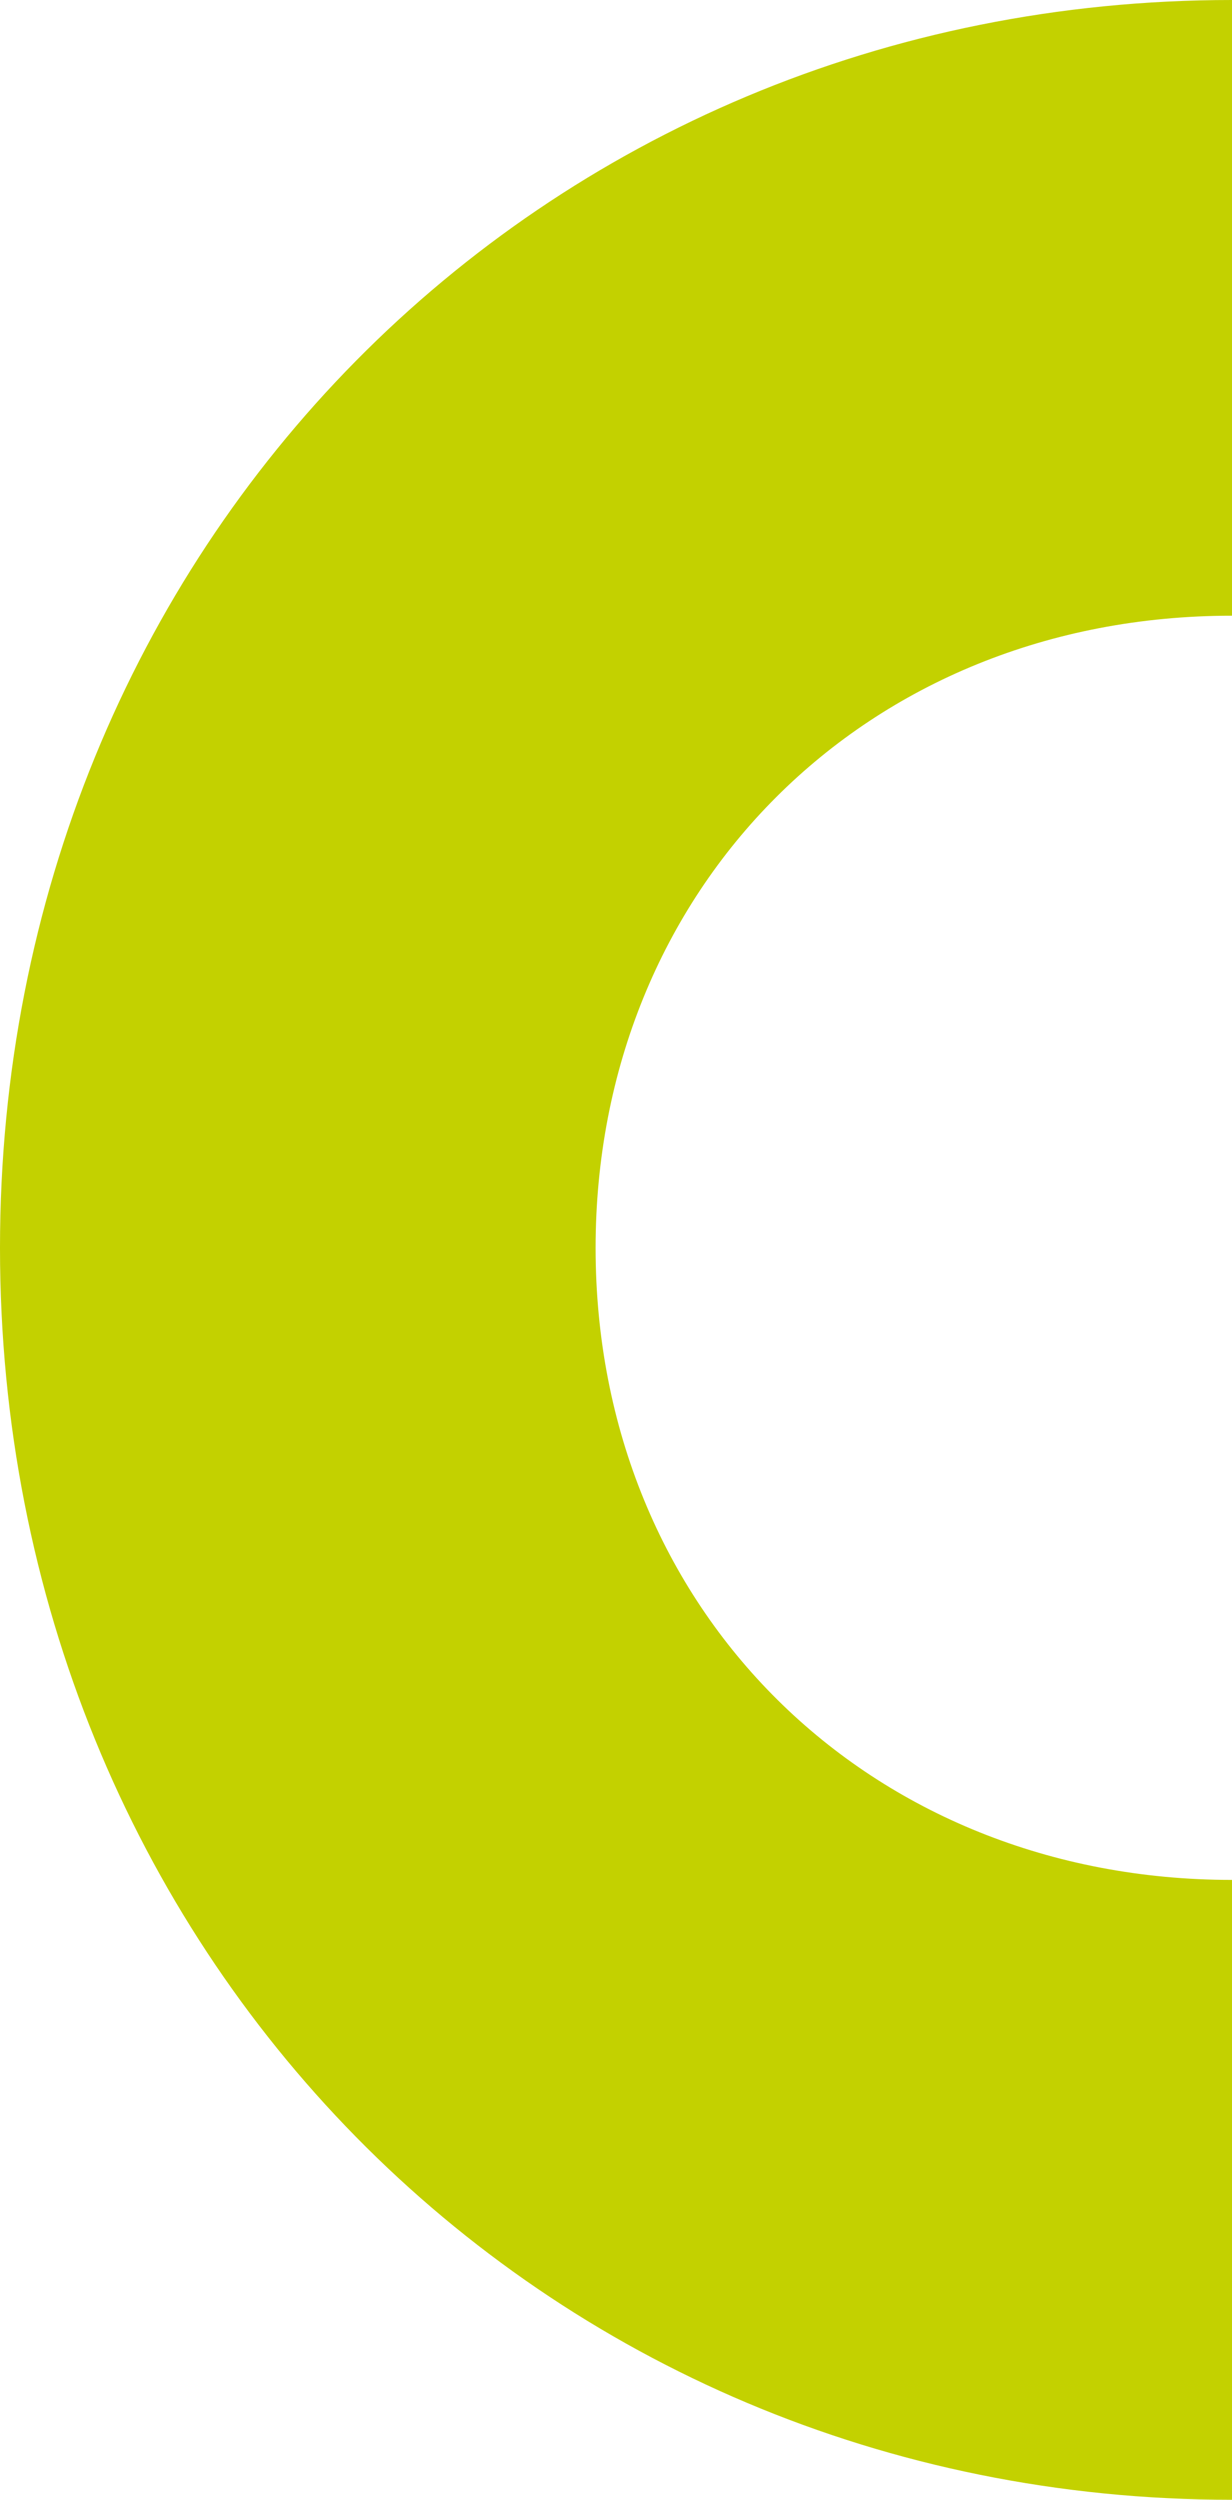
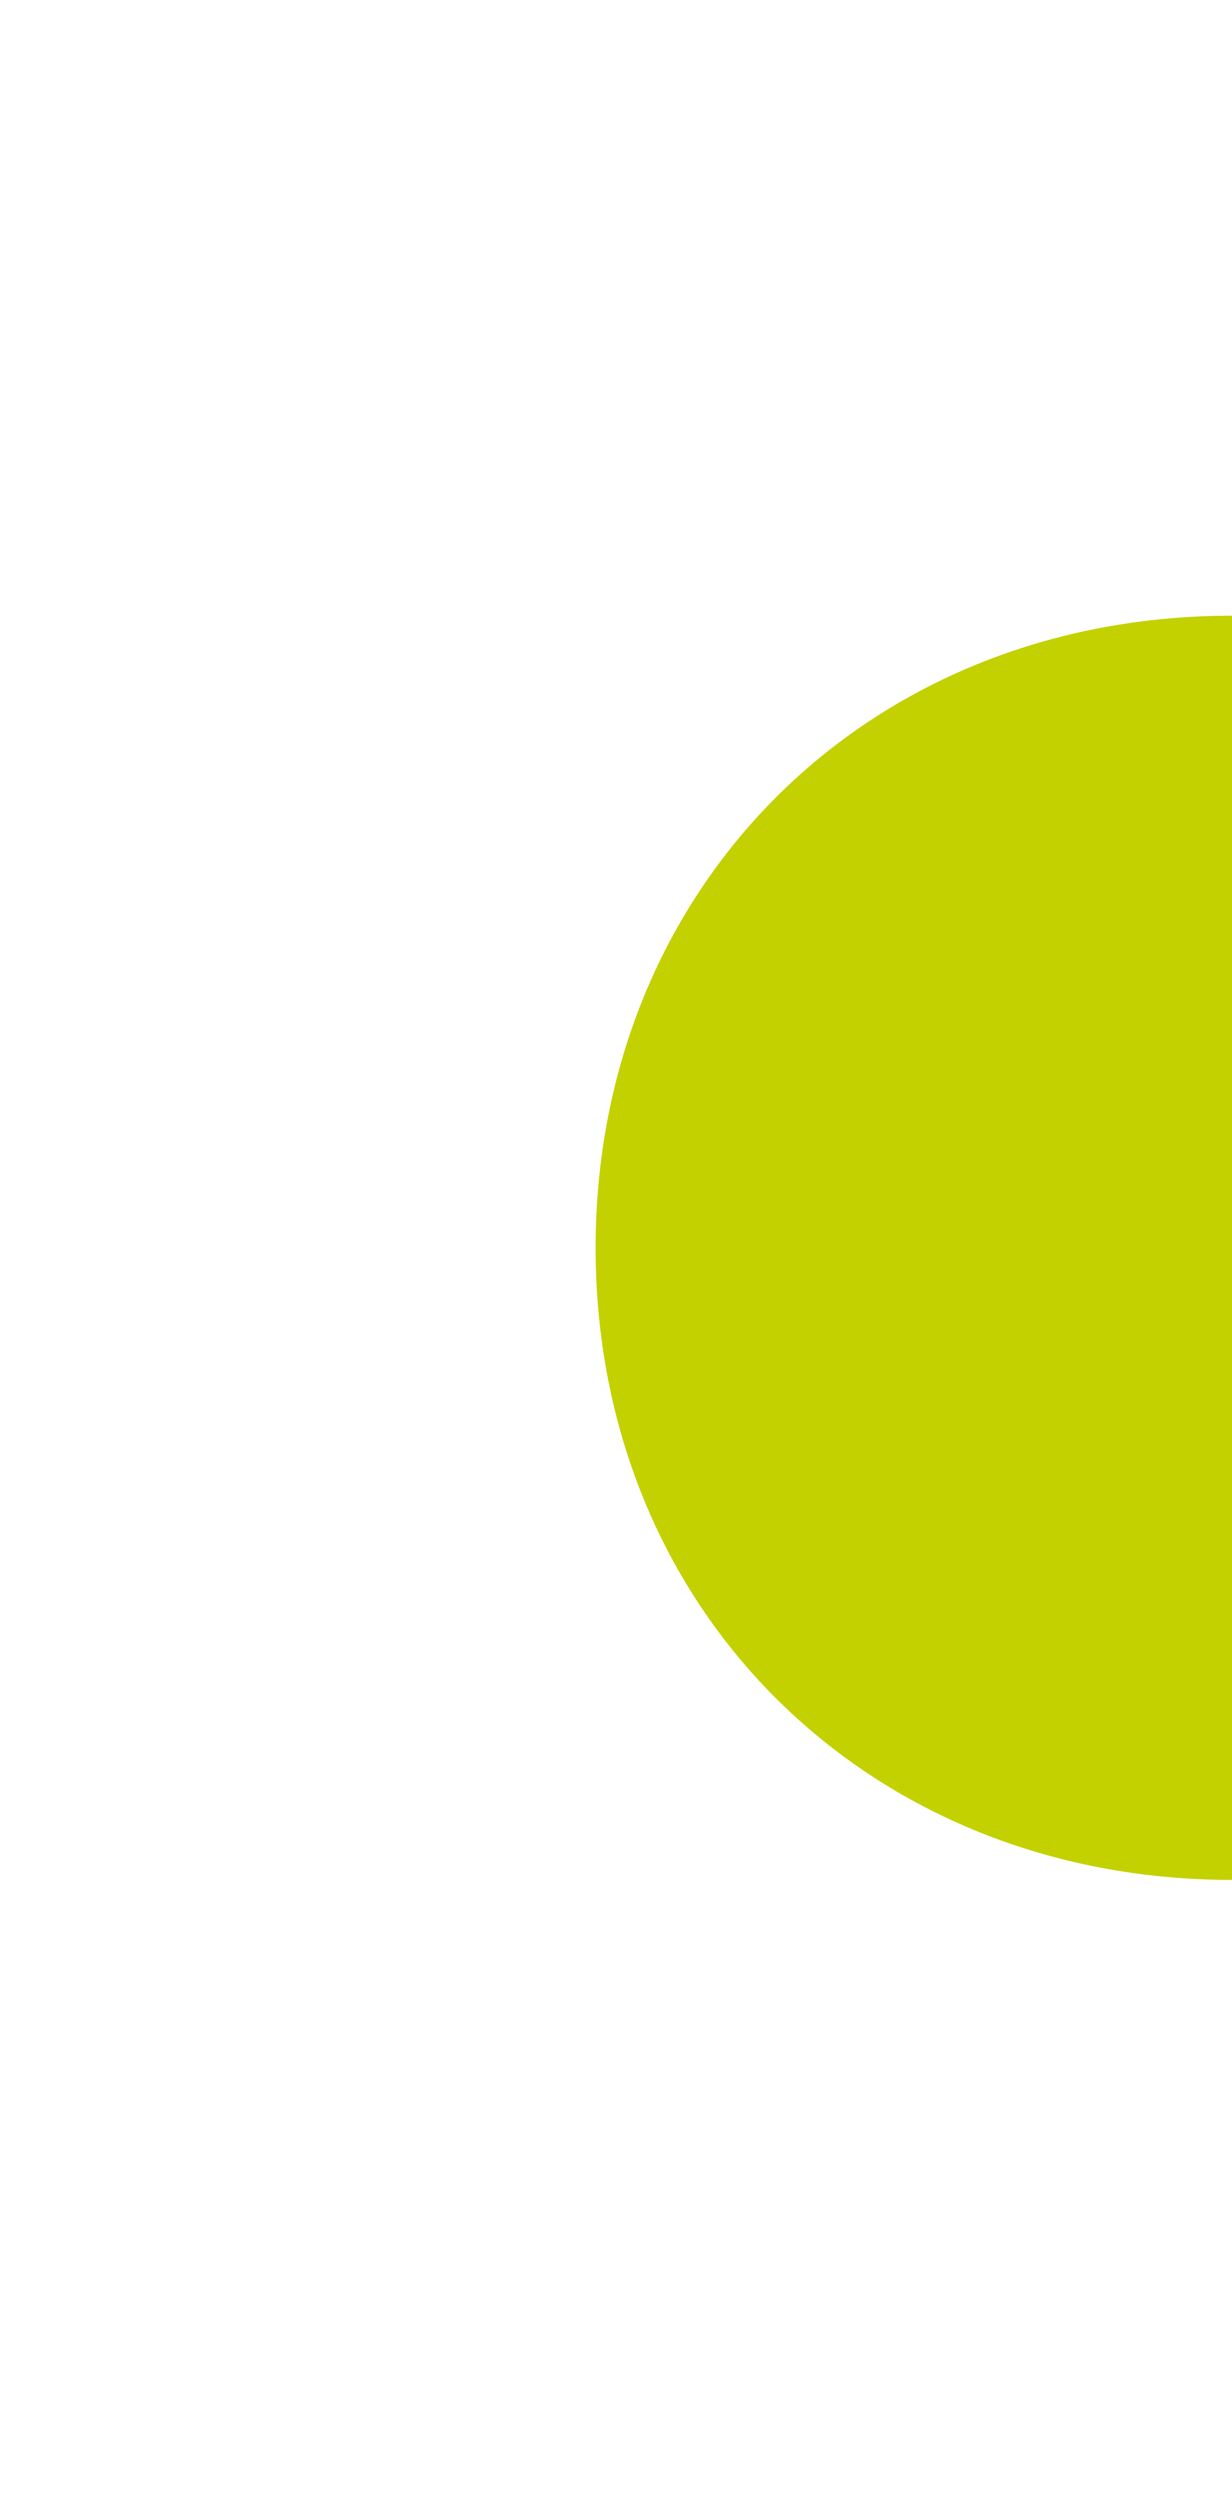
<svg xmlns="http://www.w3.org/2000/svg" width="248" height="503" viewBox="0 0 248 503">
-   <path id="Fill_1" data-name="Fill 1" d="M378.271,0V.006c0,73.085-54.152,128.1-127.166,128.1-72.218,0-127.216-54.2-127.216-128.1V0H0V.006C0,139.605,109.94,248,251.1,248,392.219,248,503,139.605,503,.006V0Z" transform="translate(248) rotate(90)" fill="#c3d100" />
+   <path id="Fill_1" data-name="Fill 1" d="M378.271,0V.006c0,73.085-54.152,128.1-127.166,128.1-72.218,0-127.216-54.2-127.216-128.1V0H0V.006V0Z" transform="translate(248) rotate(90)" fill="#c3d100" />
</svg>